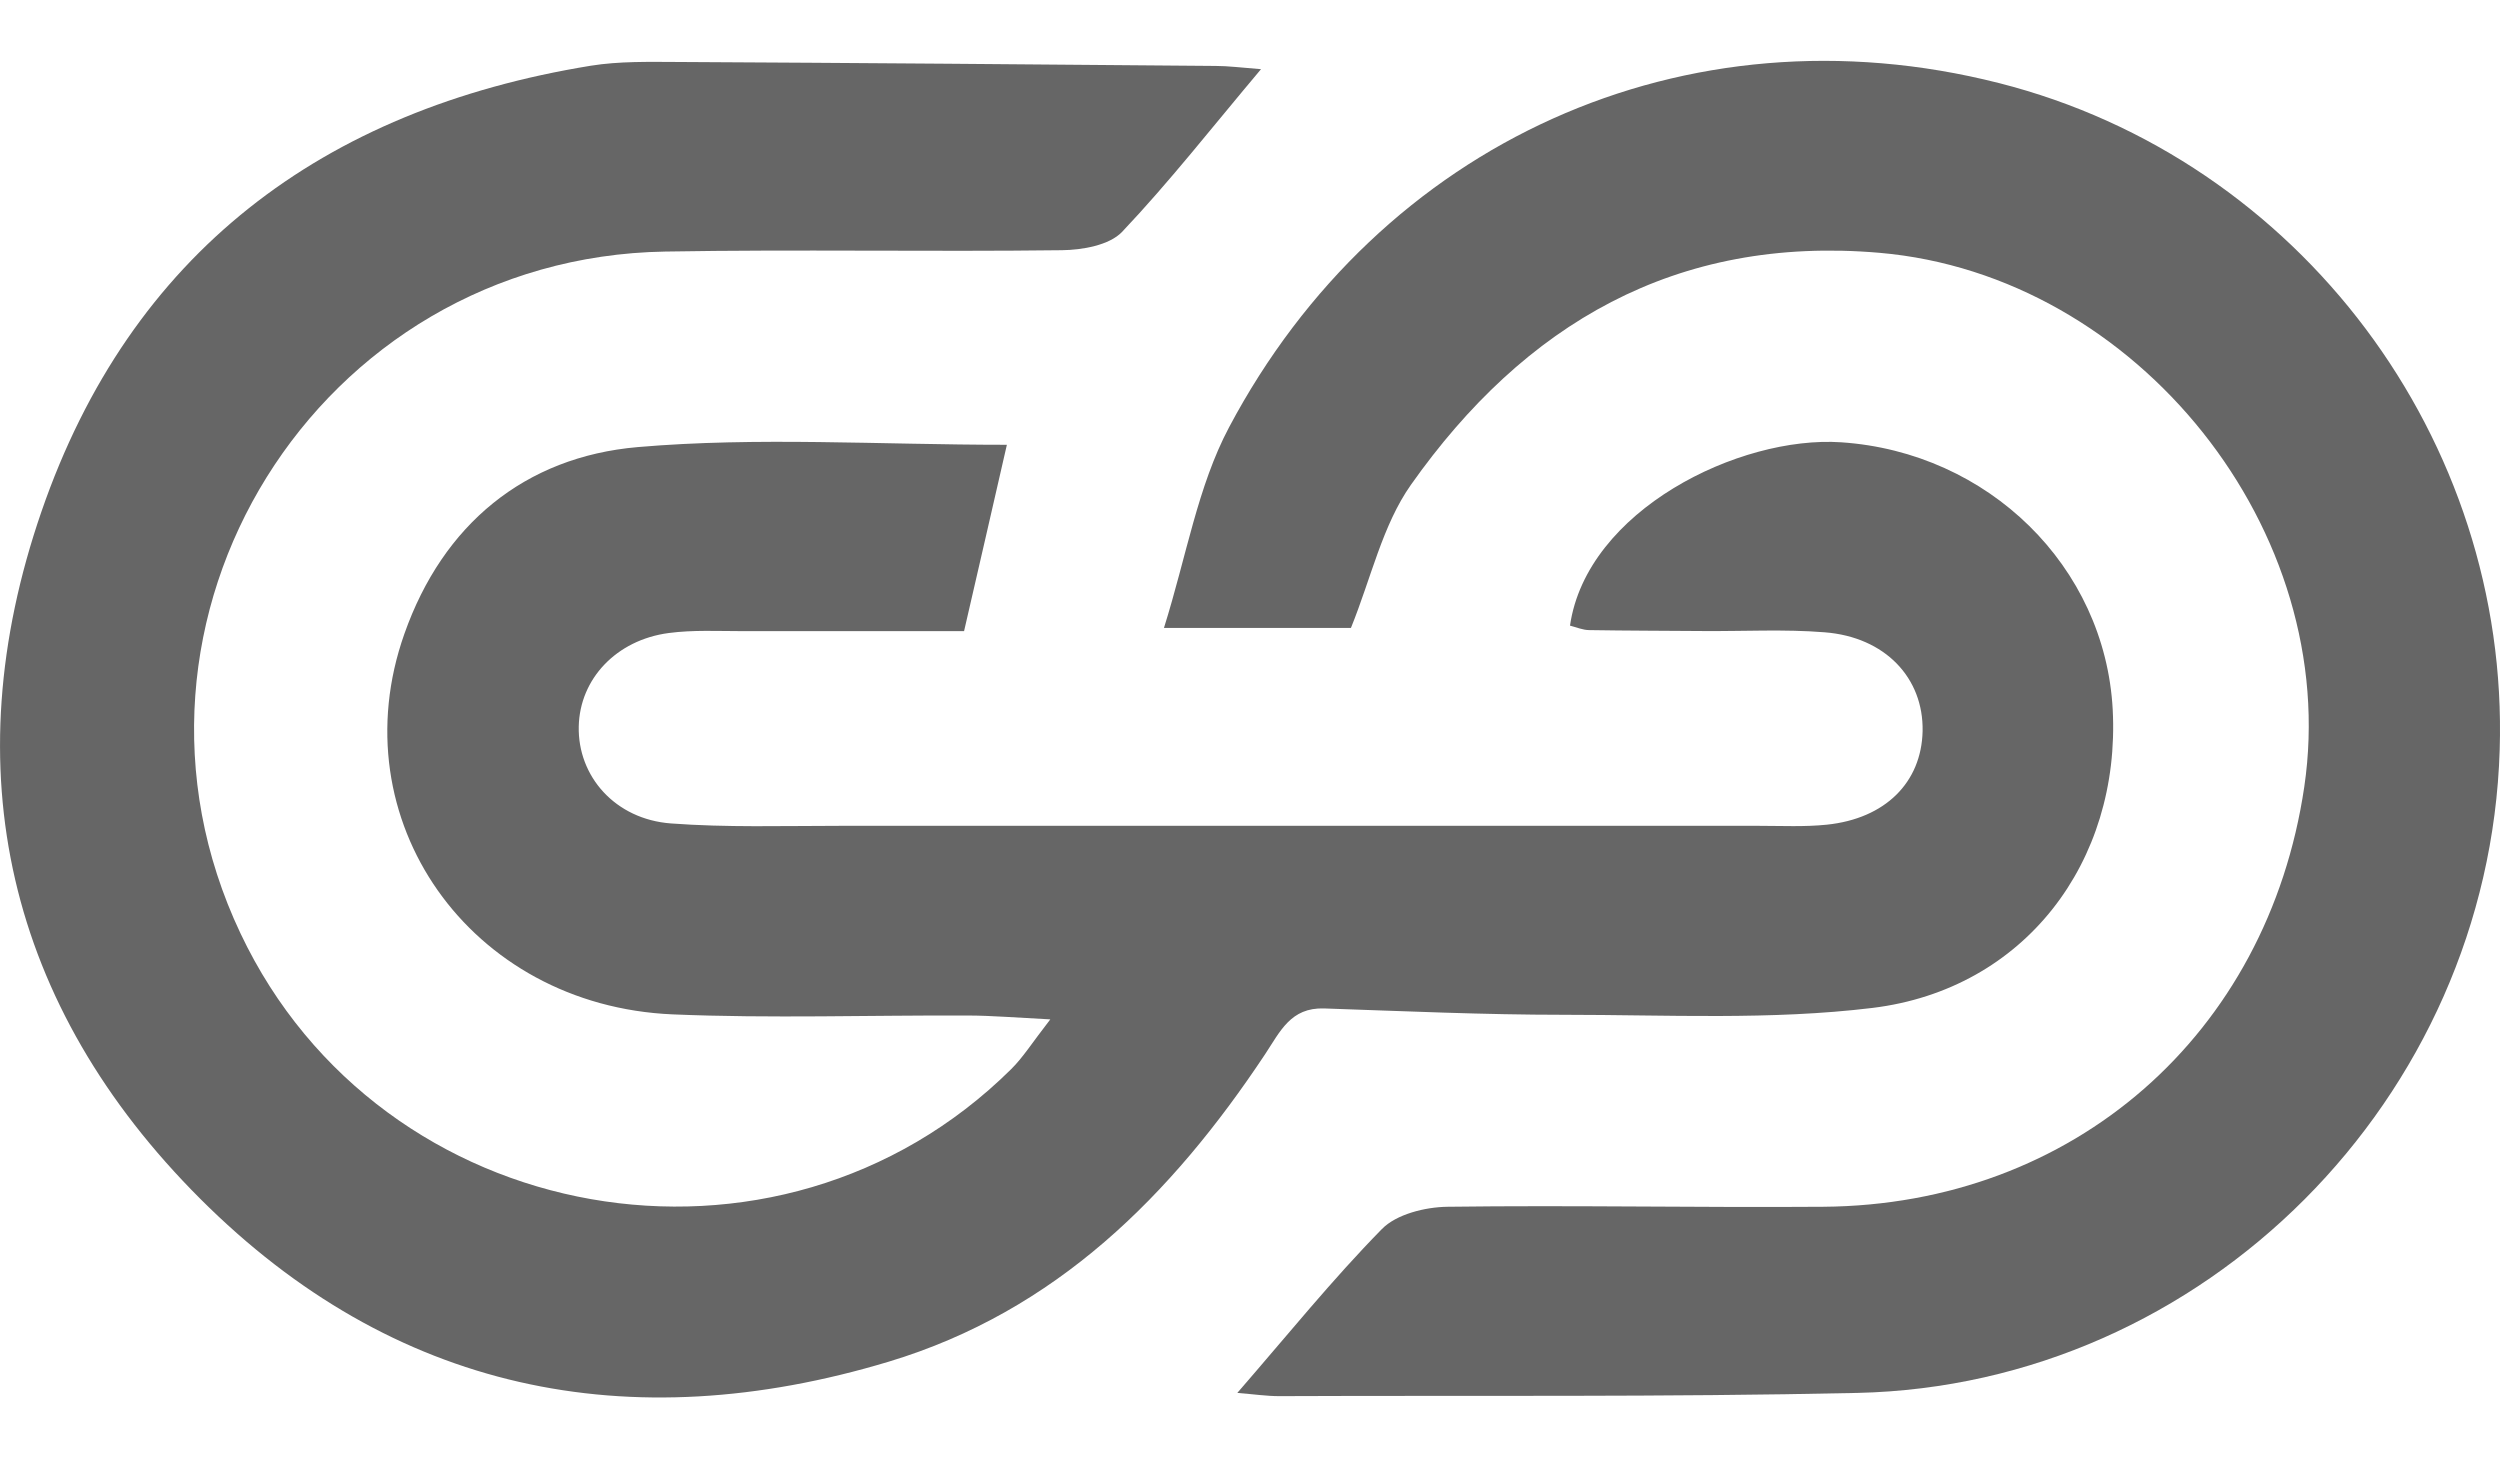
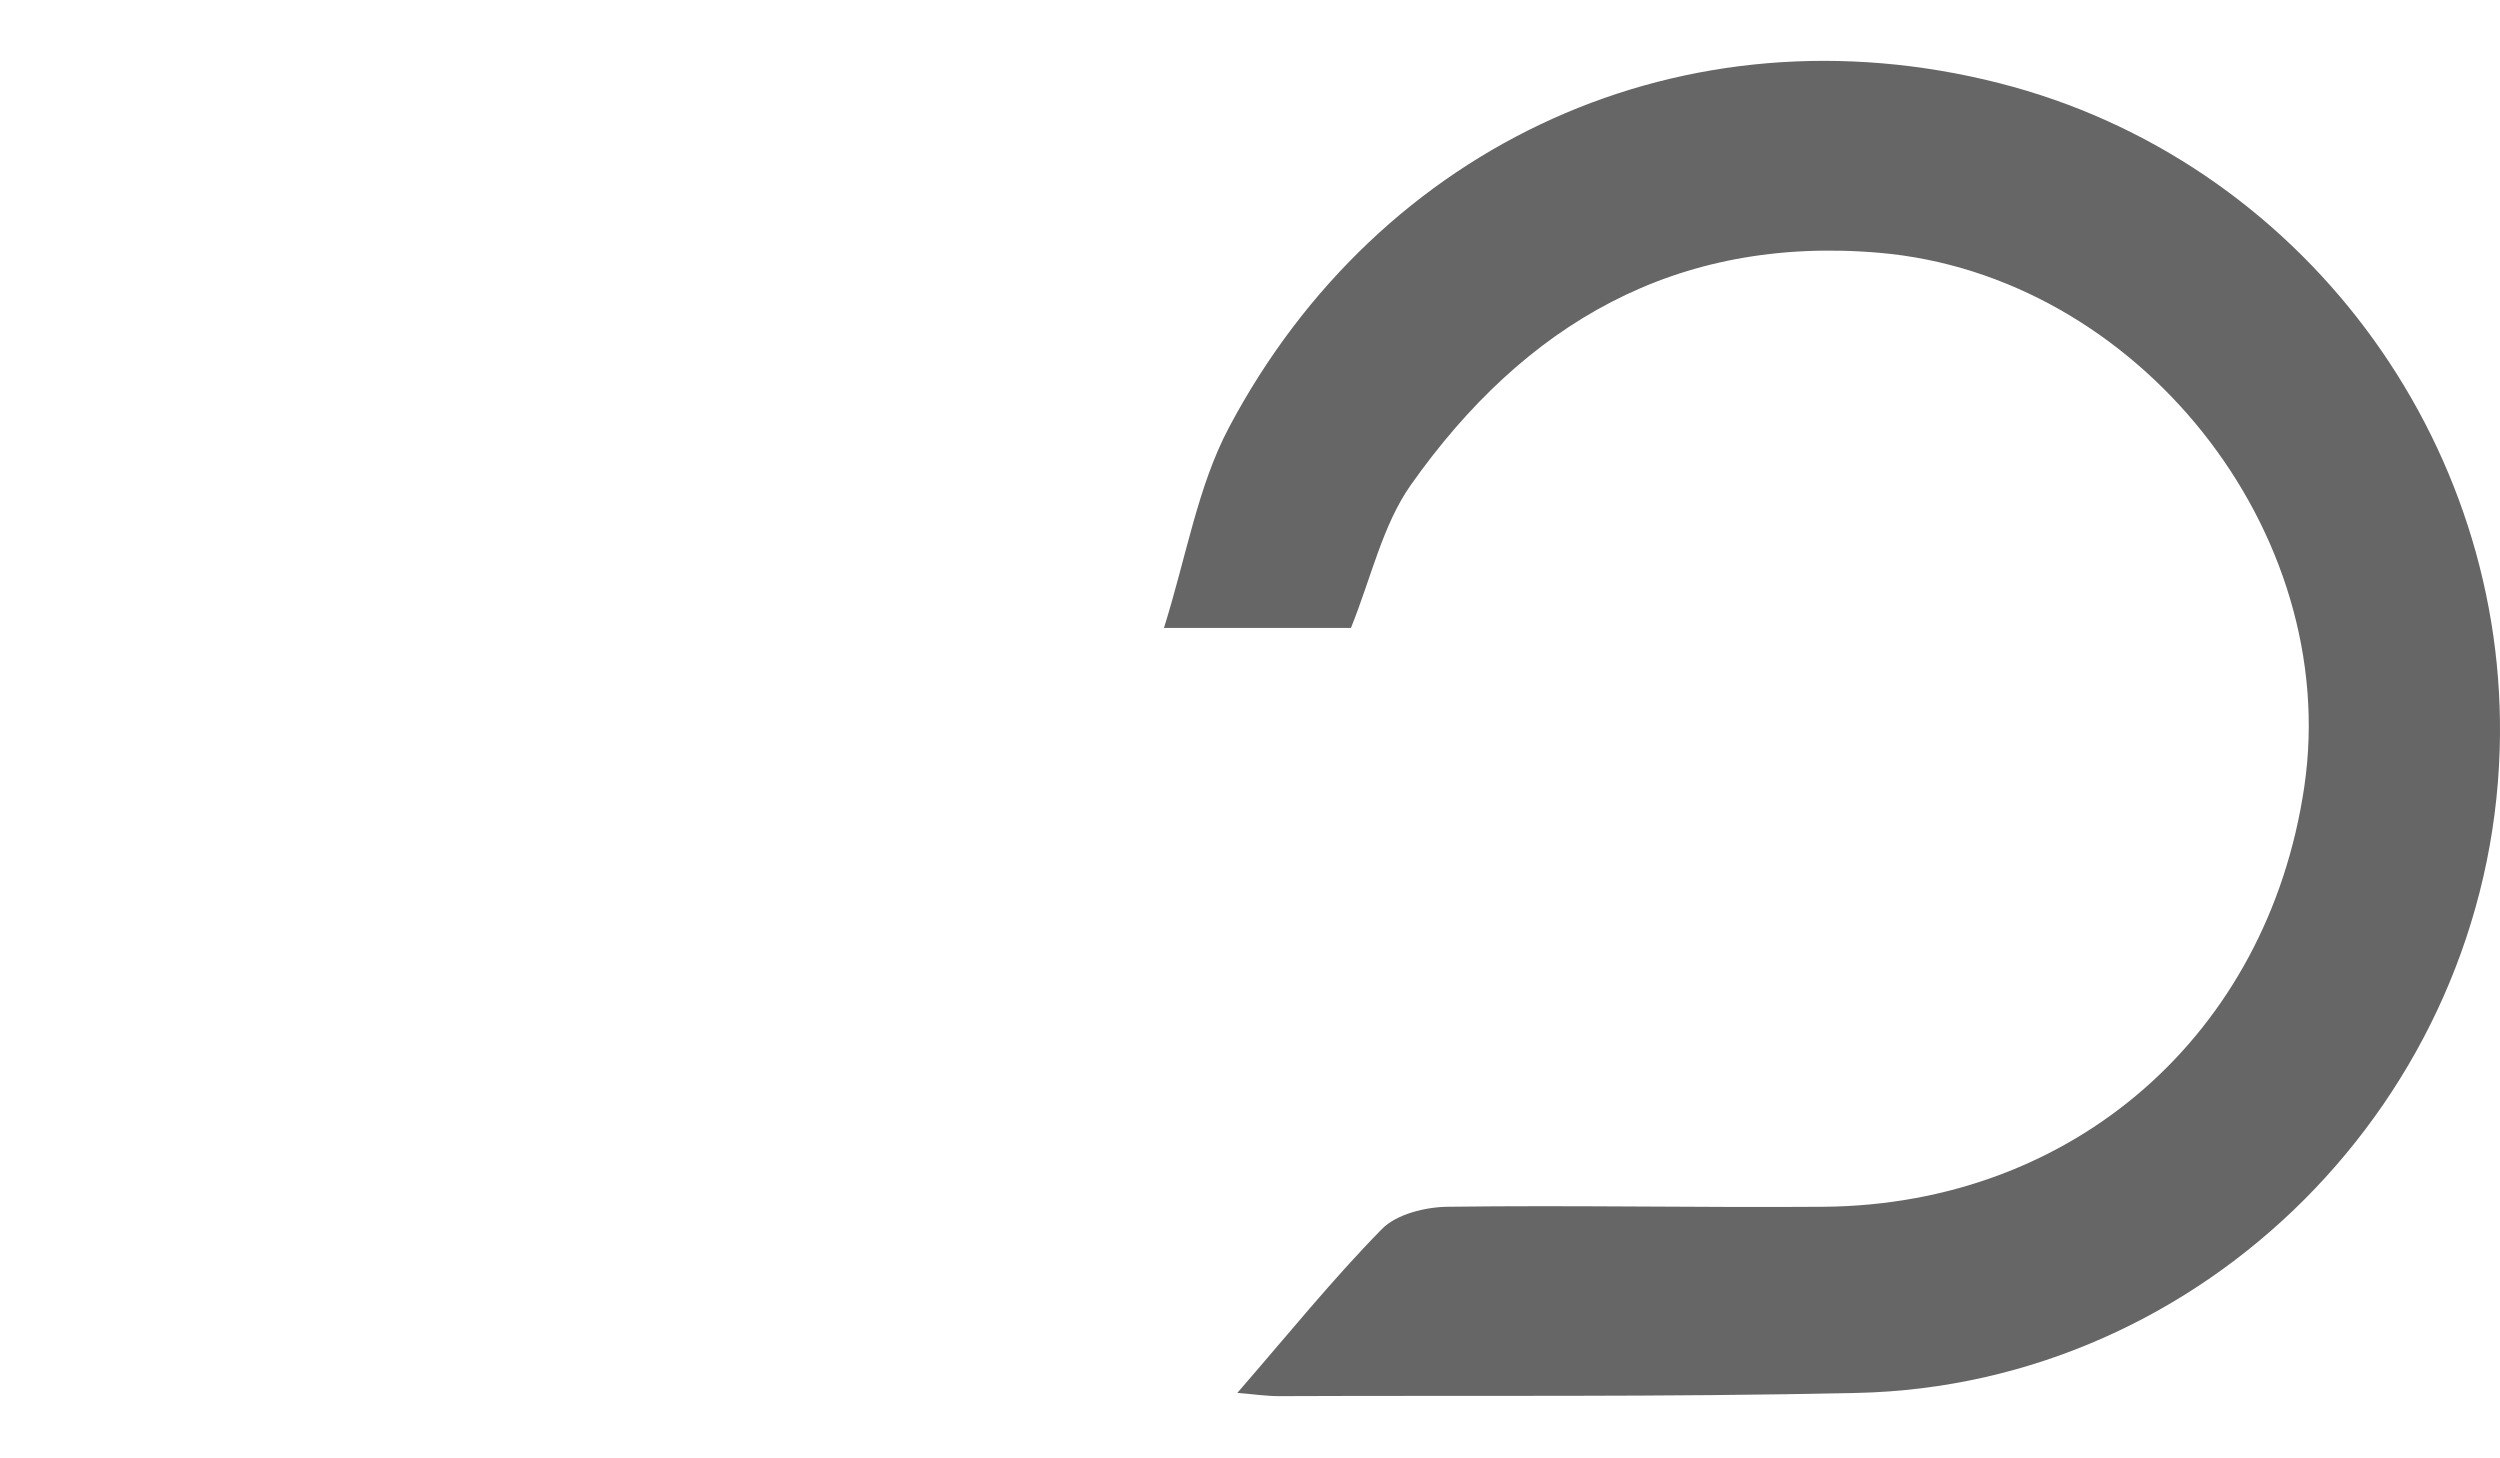
<svg xmlns="http://www.w3.org/2000/svg" width="24" height="14" viewBox="0 0 24 14" fill="none">
-   <path d="M12.105 0.665C11.632 1.227 11.224 1.749 10.771 2.227C10.649 2.354 10.391 2.4 10.194 2.402C8.925 2.418 7.655 2.393 6.386 2.415C3.046 2.471 0.883 5.952 2.309 8.961C3.657 11.808 7.467 12.481 9.706 10.265C9.821 10.152 9.908 10.011 10.083 9.786C9.749 9.769 9.523 9.75 9.298 9.749C8.351 9.745 7.403 9.778 6.457 9.738C4.508 9.654 3.252 7.866 3.882 6.085C4.252 5.035 5.038 4.386 6.123 4.292C7.272 4.193 8.436 4.27 9.666 4.27C9.528 4.875 9.4 5.43 9.255 6.059C8.54 6.059 7.834 6.059 7.129 6.059C6.893 6.059 6.654 6.046 6.42 6.077C5.915 6.144 5.566 6.519 5.556 6.973C5.545 7.453 5.906 7.865 6.441 7.905C6.975 7.945 7.515 7.928 8.054 7.928C11.001 7.928 13.946 7.928 16.892 7.928C17.108 7.928 17.324 7.939 17.537 7.917C18.099 7.859 18.446 7.511 18.457 7.019C18.467 6.509 18.098 6.115 17.516 6.07C17.131 6.039 16.742 6.061 16.355 6.058C15.989 6.055 15.624 6.055 15.258 6.049C15.196 6.049 15.134 6.022 15.072 6.006C15.232 4.899 16.697 4.18 17.675 4.246C19.088 4.341 20.208 5.437 20.282 6.811C20.359 8.276 19.434 9.498 17.976 9.676C17.001 9.795 16.002 9.742 15.014 9.742C14.245 9.742 13.478 9.707 12.711 9.681C12.39 9.671 12.29 9.902 12.144 10.122C11.245 11.476 10.136 12.588 8.532 13.072C6.031 13.825 3.773 13.358 1.923 11.509C0.071 9.658 -0.456 7.387 0.398 4.911C1.253 2.431 3.097 1.05 5.671 0.631C5.944 0.587 6.229 0.594 6.508 0.595C8.228 0.604 9.949 0.618 11.67 0.633C11.791 0.633 11.912 0.649 12.105 0.664V0.665Z" fill="#666666" />
  <path d="M11.879 13.371C12.361 12.816 12.79 12.284 13.266 11.799C13.406 11.656 13.681 11.588 13.895 11.585C15.098 11.569 16.3 11.594 17.503 11.585C19.903 11.567 21.77 9.932 22.121 7.554C22.483 5.102 20.52 2.641 18.043 2.427C16.087 2.258 14.633 3.113 13.545 4.654C13.271 5.043 13.163 5.55 12.969 6.028H11.174C11.39 5.34 11.498 4.669 11.799 4.102C13.248 1.37 16.177 0.033 19.188 0.797C22.077 1.529 24.09 4.224 23.997 7.199C23.894 10.546 21.162 13.298 17.83 13.372C15.98 13.413 14.13 13.395 12.281 13.403C12.16 13.403 12.039 13.385 11.879 13.372V13.371Z" fill="#666666" />
</svg>